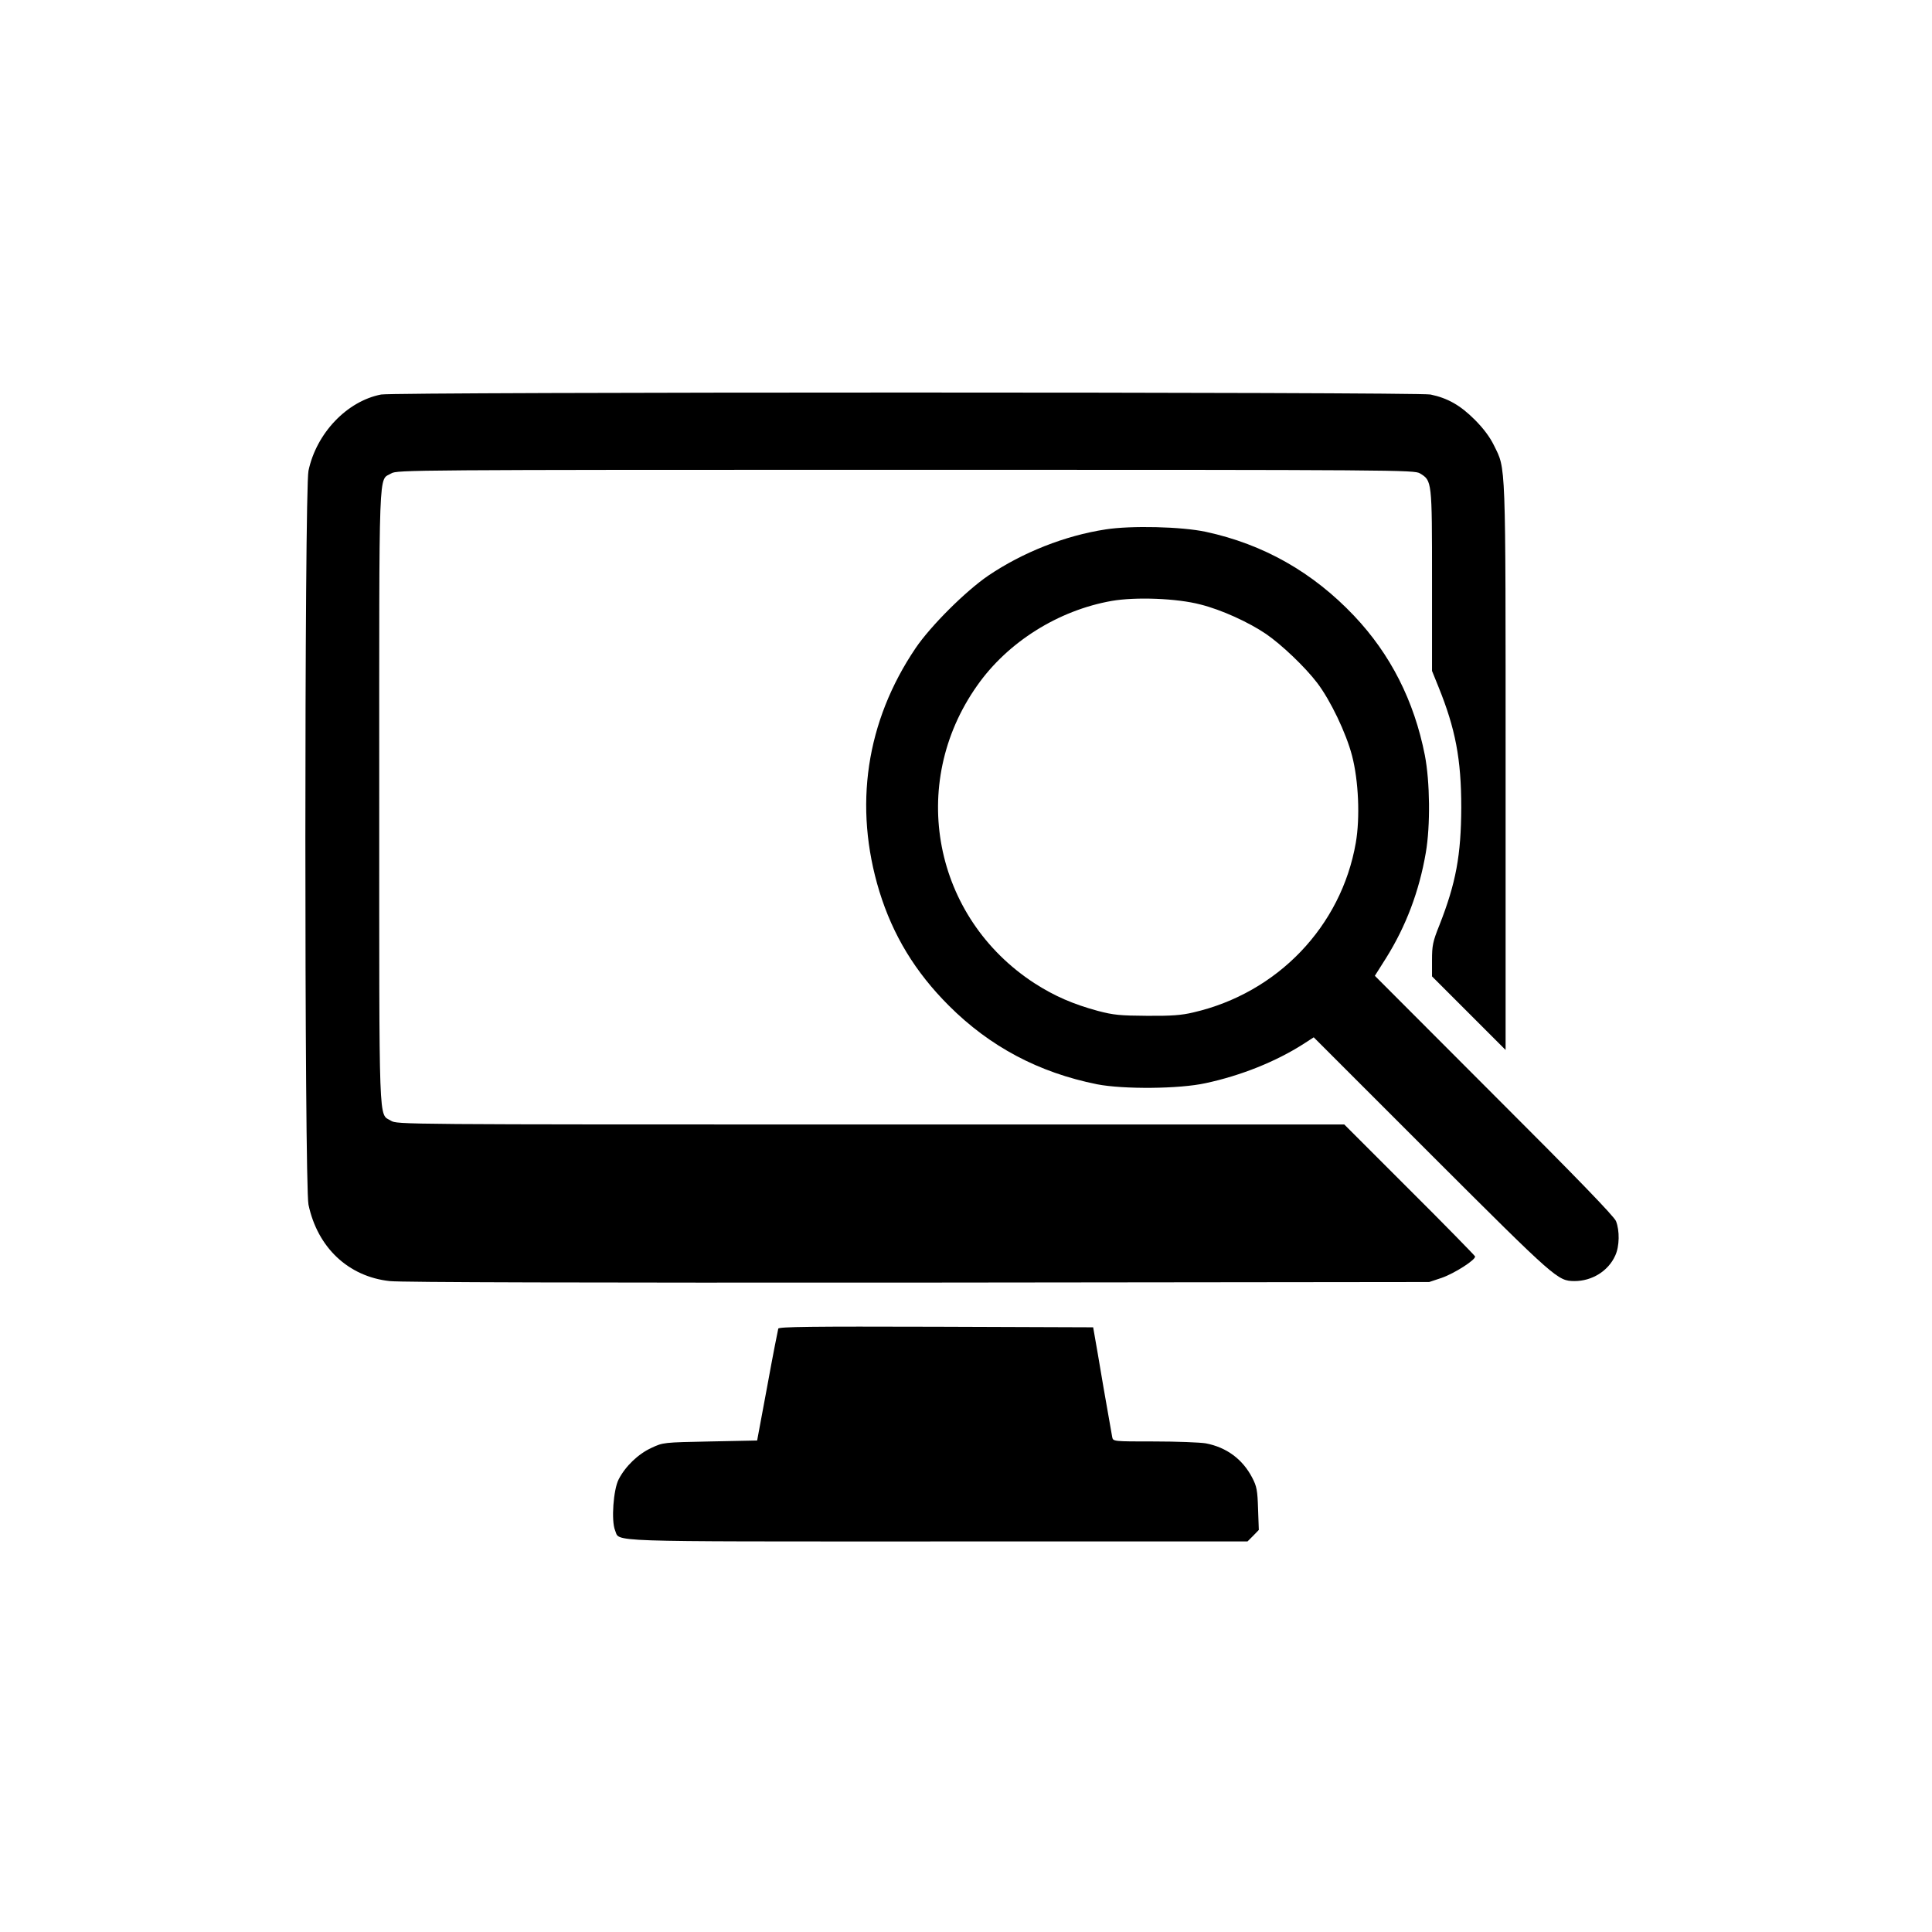
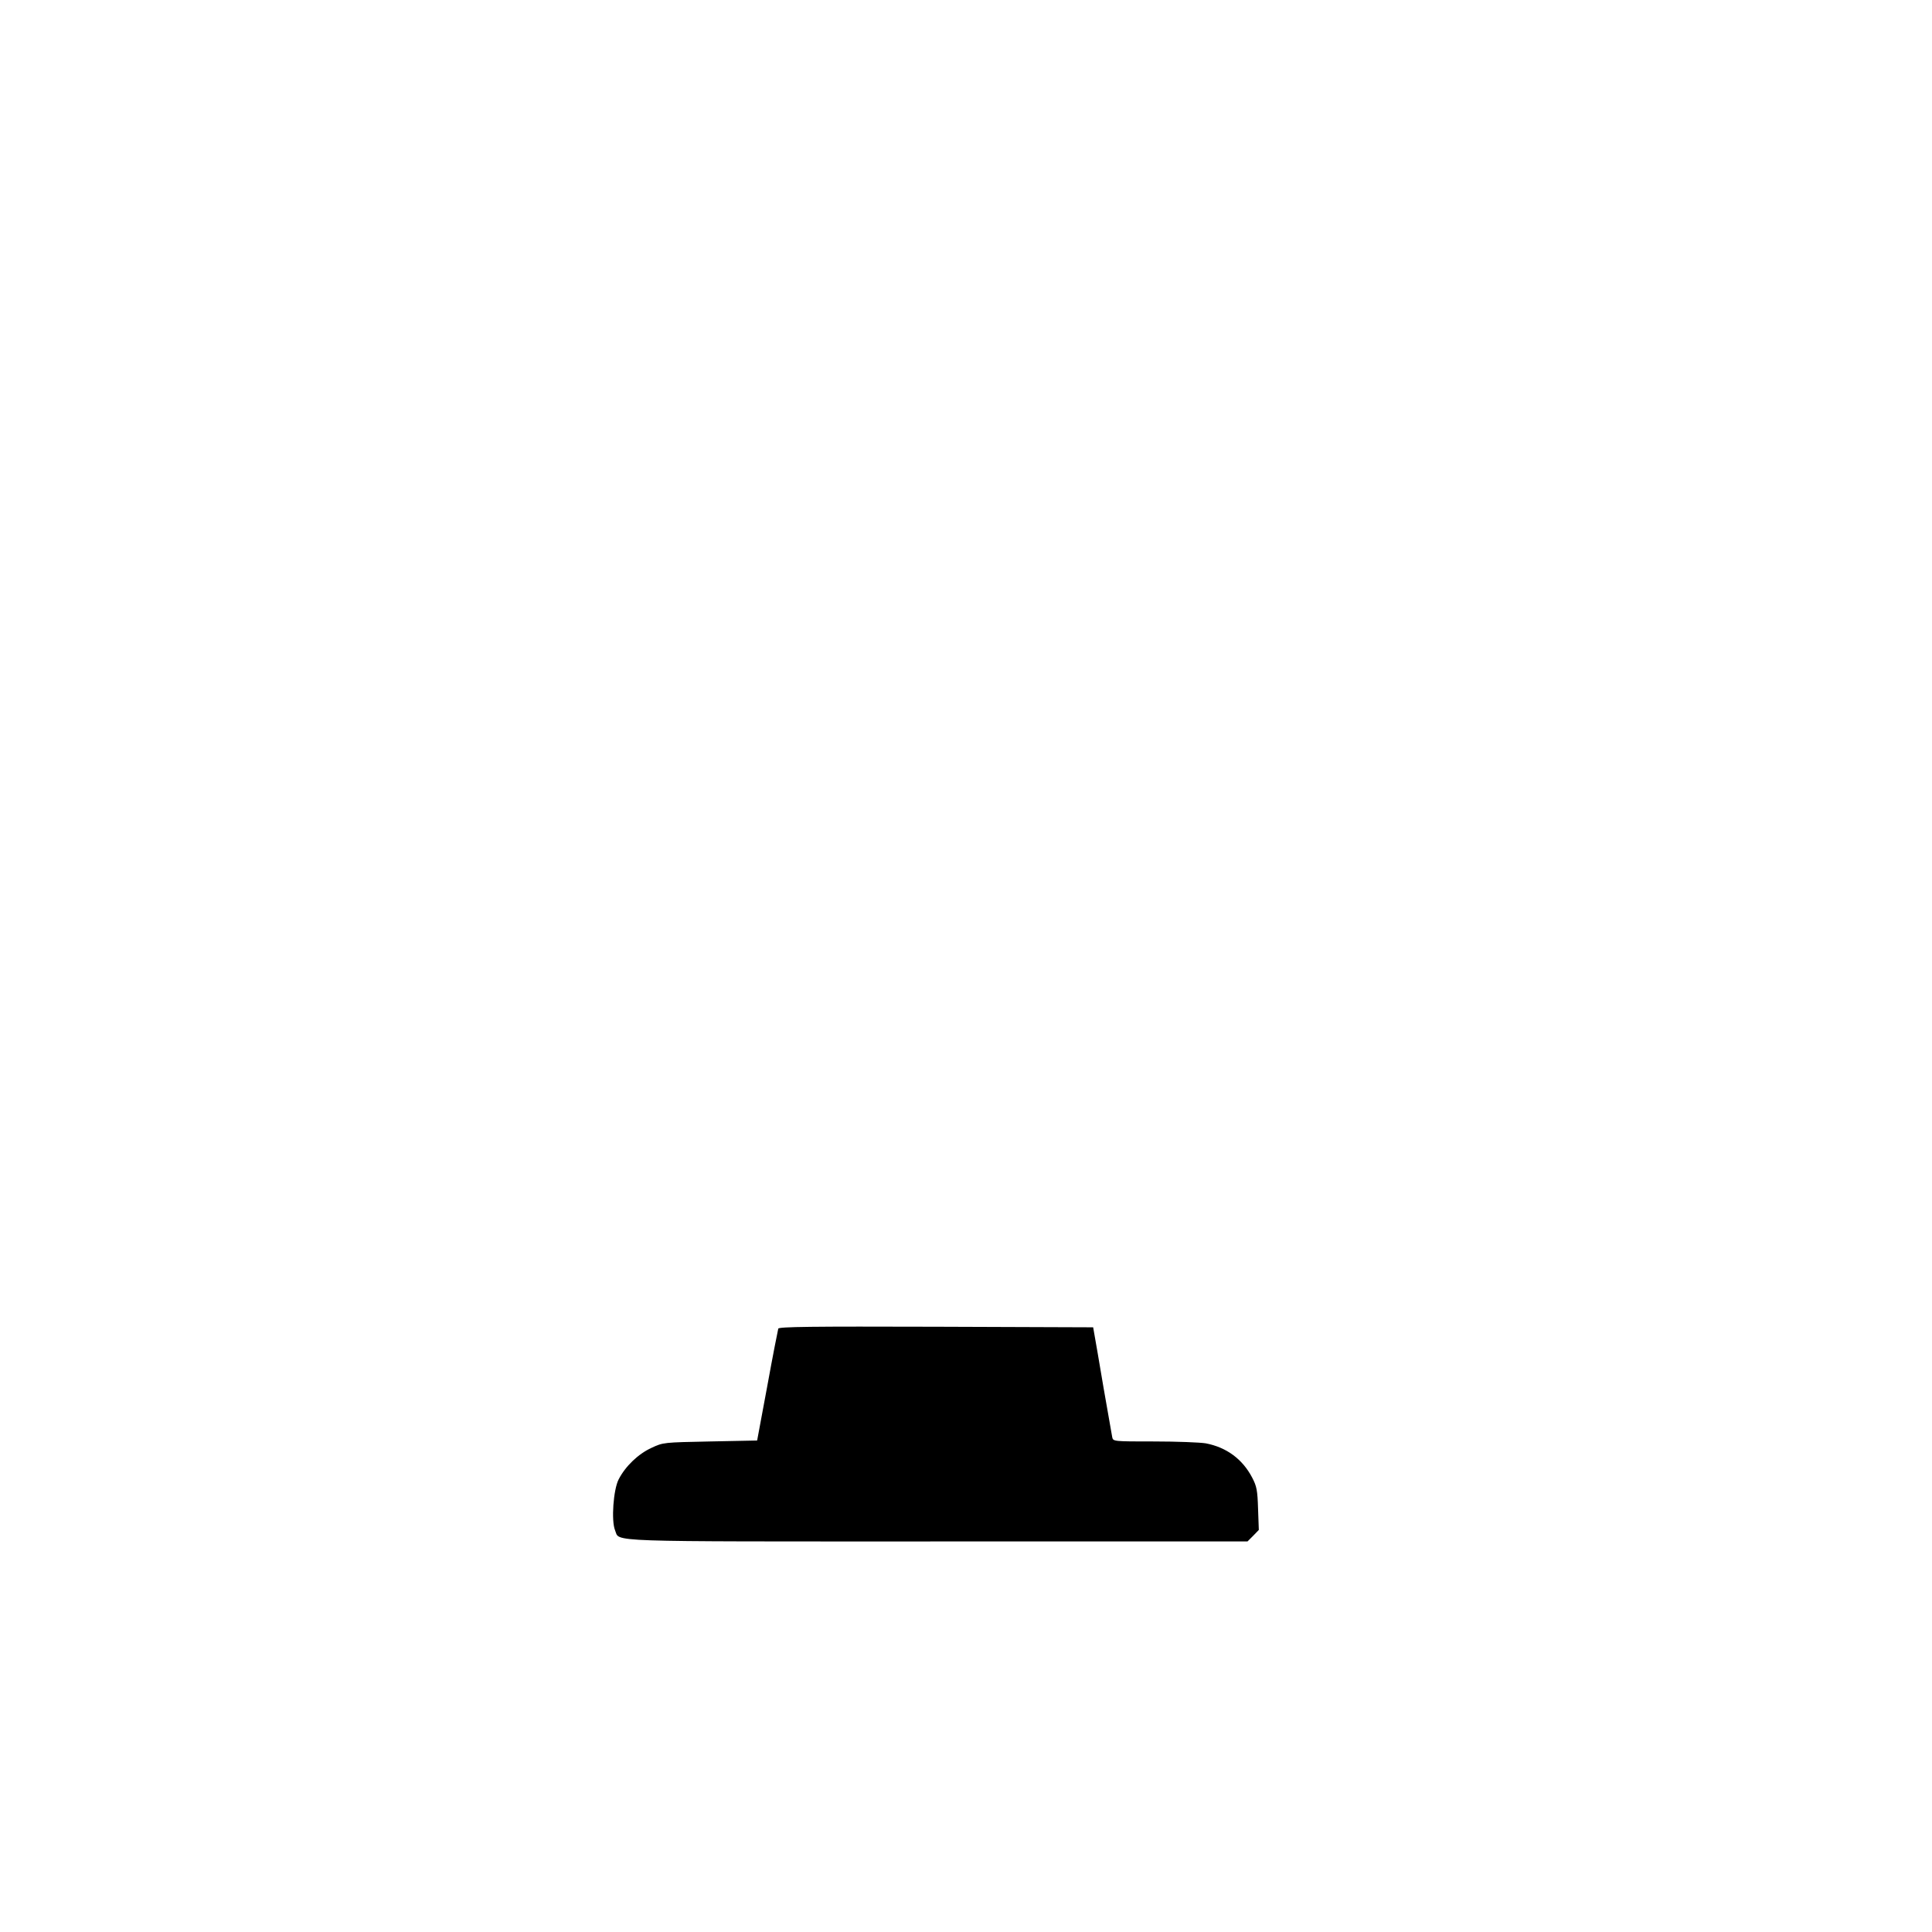
<svg xmlns="http://www.w3.org/2000/svg" version="1.0" width="1024pt" height="1024pt" viewBox="0 0 1024 1024" preserveAspectRatio="xMidYMid meet">
  <g transform="translate(0,1024) scale(0.1,-0.1)" fill="#000000" stroke="none">
-     <path d="M2020 8149 c-181 -35 -343 -205 -385 -404 -22 -105 -22 -3784 0 -3890 48 -227 211 -381 430 -405 58 -7 1048 -9 2800 -8 l2710 3 66 22 c67 23 183 97 177 114 -2 5 -158 165 -348 354 l-345 345 -2510 0 c-2500 0 -2510 0 -2543 20 -66 41 -62 -74 -62 1716 0 1803 -5 1673 64 1715 30 18 107 19 2726 19 2619 0 2696 -1 2726 -19 64 -39 64 -38 64 -568 l0 -479 34 -84 c90 -222 121 -383 121 -640 -1 -253 -28 -400 -116 -624 -35 -87 -39 -108 -39 -185 l0 -86 195 -195 195 -195 0 1500 c0 1650 2 1574 -62 1705 -21 43 -55 89 -102 136 -76 76 -143 114 -234 133 -65 14 -5492 14 -5562 0z" />
-     <path d="M5860 7434 c-216 -33 -440 -122 -622 -245 -120 -82 -305 -266 -385 -384 -263 -389 -330 -839 -192 -1290 72 -233 190 -427 368 -605 218 -218 477 -355 786 -417 139 -27 435 -25 575 6 187 40 372 114 519 208 l54 35 626 -626 c660 -659 667 -665 756 -666 93 0 179 53 216 135 23 49 24 133 4 183 -11 26 -208 230 -647 668 l-631 632 60 95 c105 168 175 353 210 557 25 145 22 377 -5 517 -57 289 -182 535 -375 739 -219 231 -480 379 -785 445 -130 28 -398 34 -532 13z m503 -398 c111 -28 254 -93 347 -156 82 -56 208 -176 271 -259 71 -93 154 -267 185 -386 35 -134 43 -330 20 -462 -77 -443 -415 -796 -861 -899 -62 -15 -117 -19 -245 -18 -144 1 -177 4 -261 26 -132 36 -229 78 -335 146 -537 348 -674 1056 -305 1578 162 231 430 399 713 449 127 22 346 14 471 -19z" />
    <path d="M4125 3198 c-2 -7 -29 -143 -58 -303 l-54 -290 -249 -5 c-248 -5 -249 -5 -311 -34 -70 -32 -138 -97 -174 -167 -28 -54 -40 -219 -19 -270 27 -63 -90 -59 1710 -59 l1642 0 30 30 30 31 -4 112 c-3 98 -7 119 -31 165 -51 98 -136 161 -246 182 -30 5 -152 10 -272 10 -219 0 -219 0 -224 23 -2 12 -23 130 -46 262 -22 132 -44 258 -48 280 l-7 40 -832 3 c-661 2 -833 0 -837 -10z" />
  </g>
</svg>